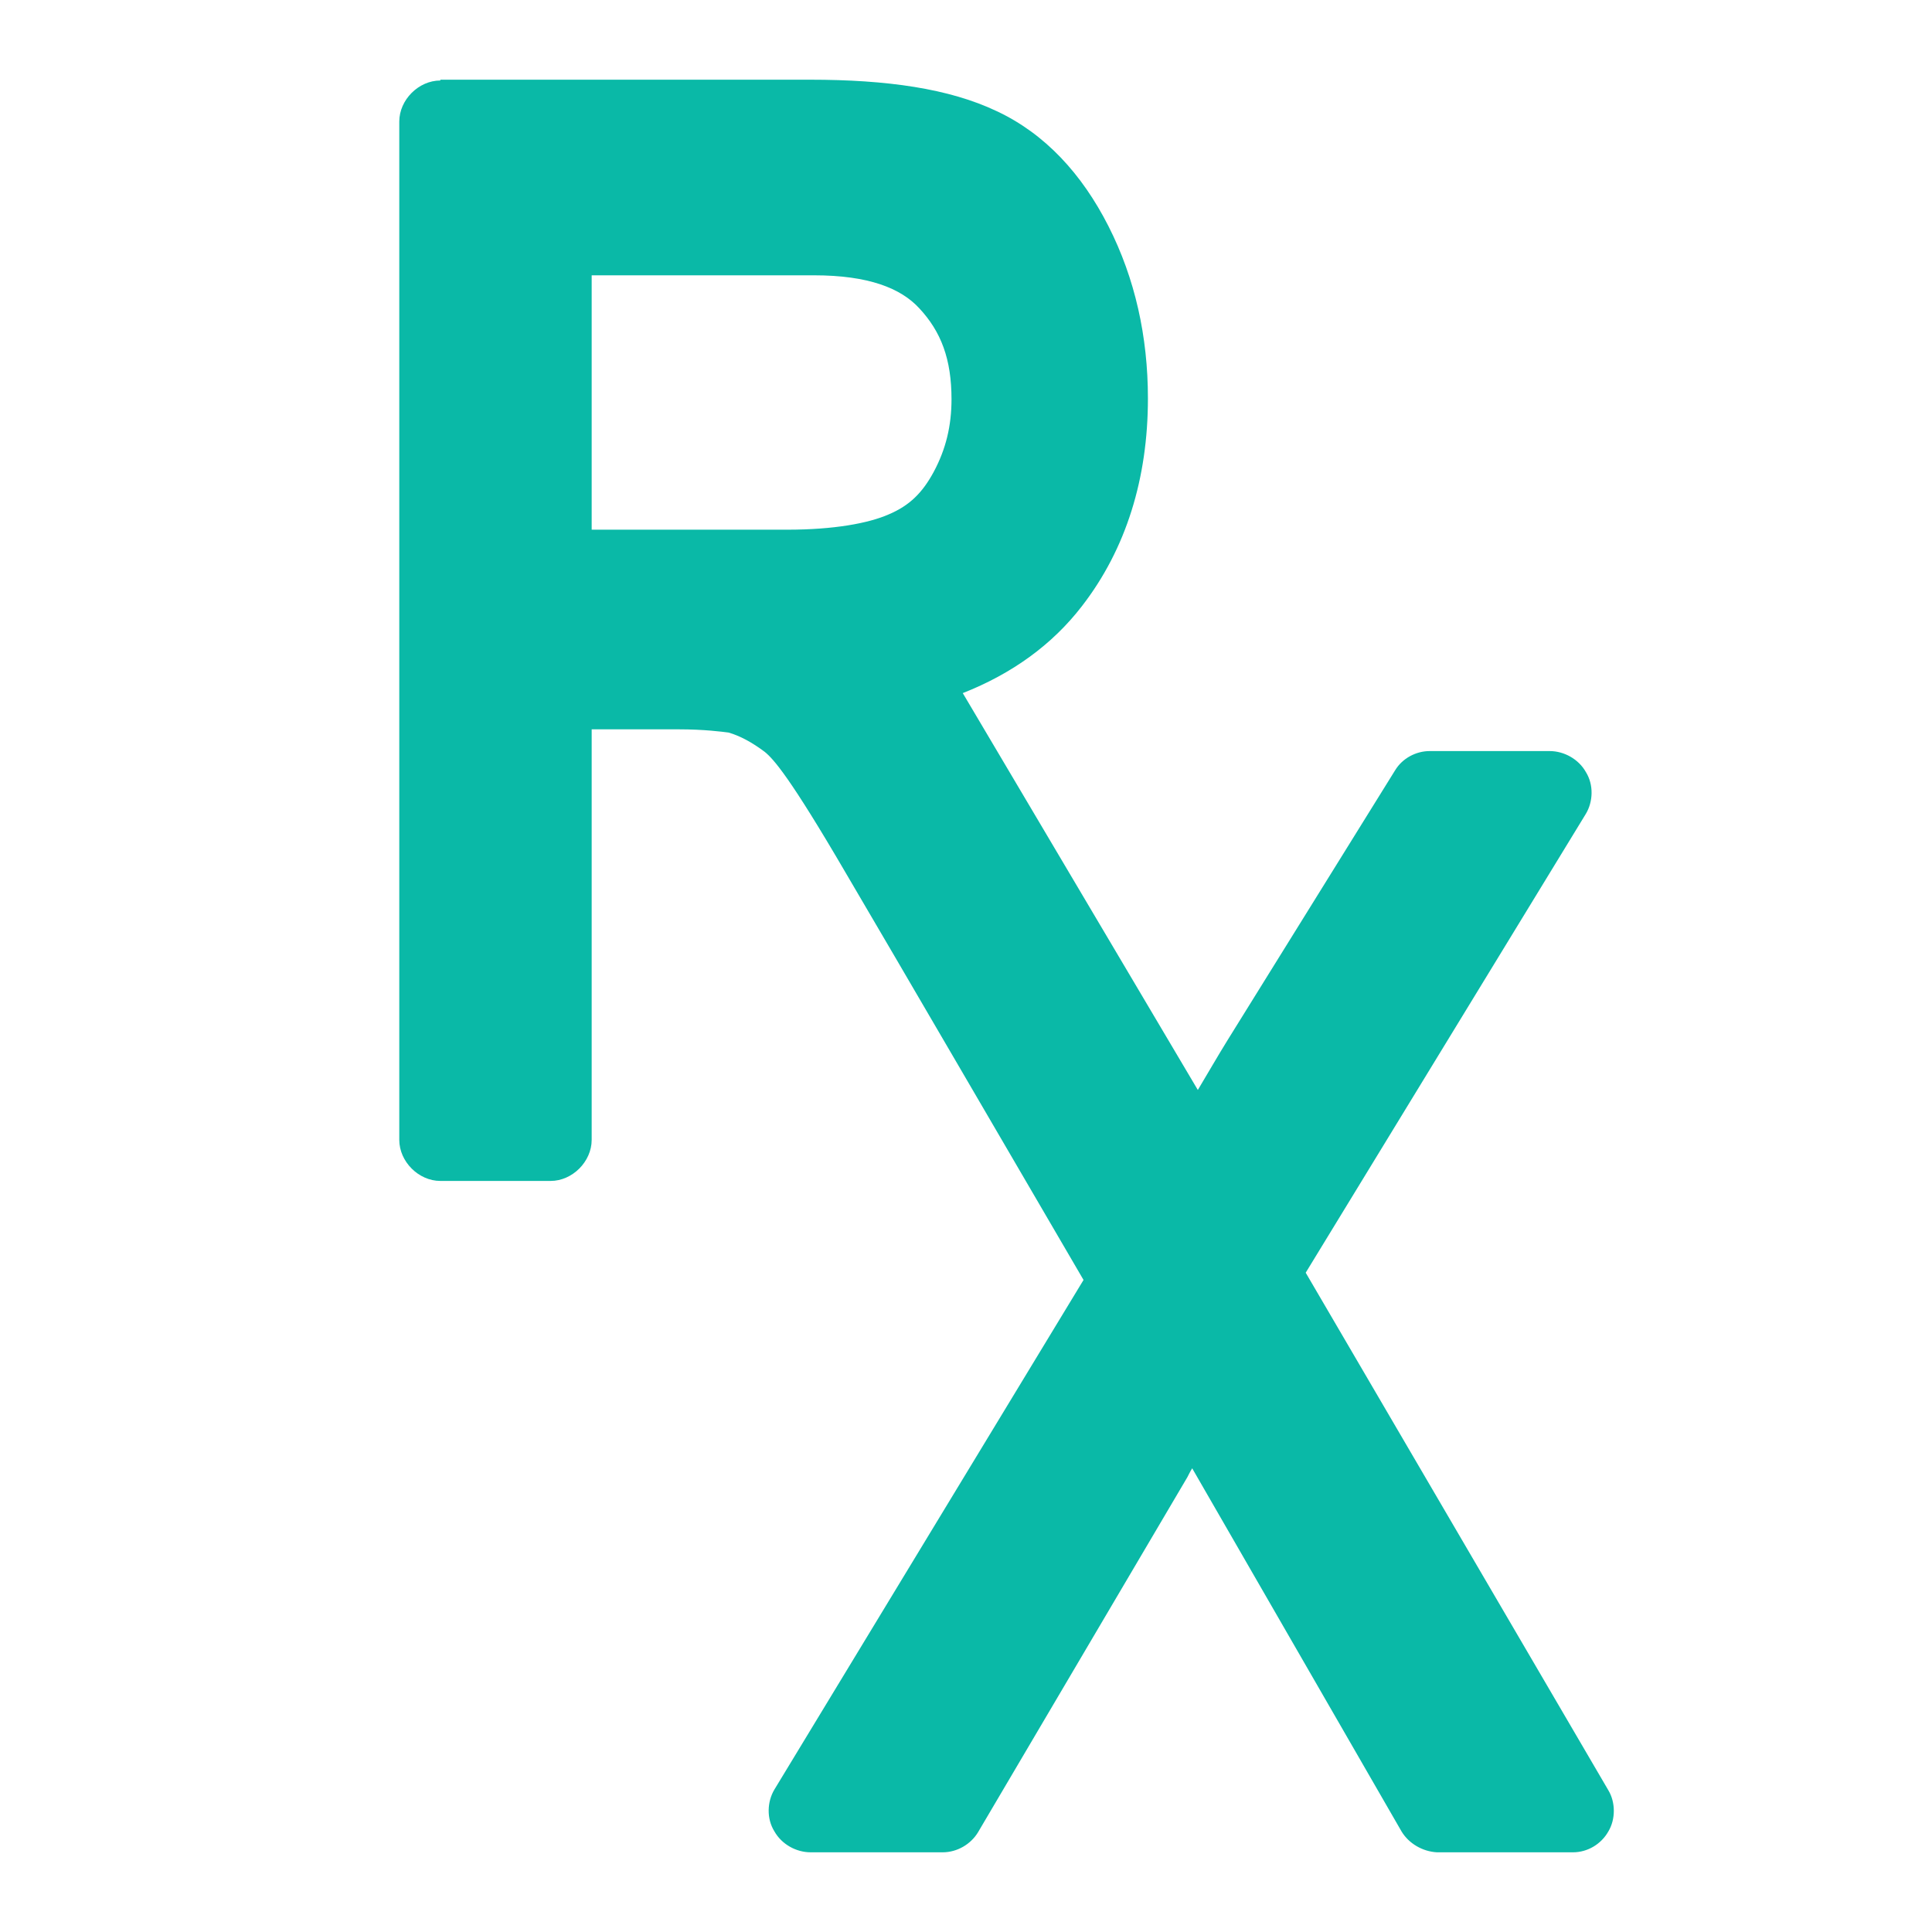
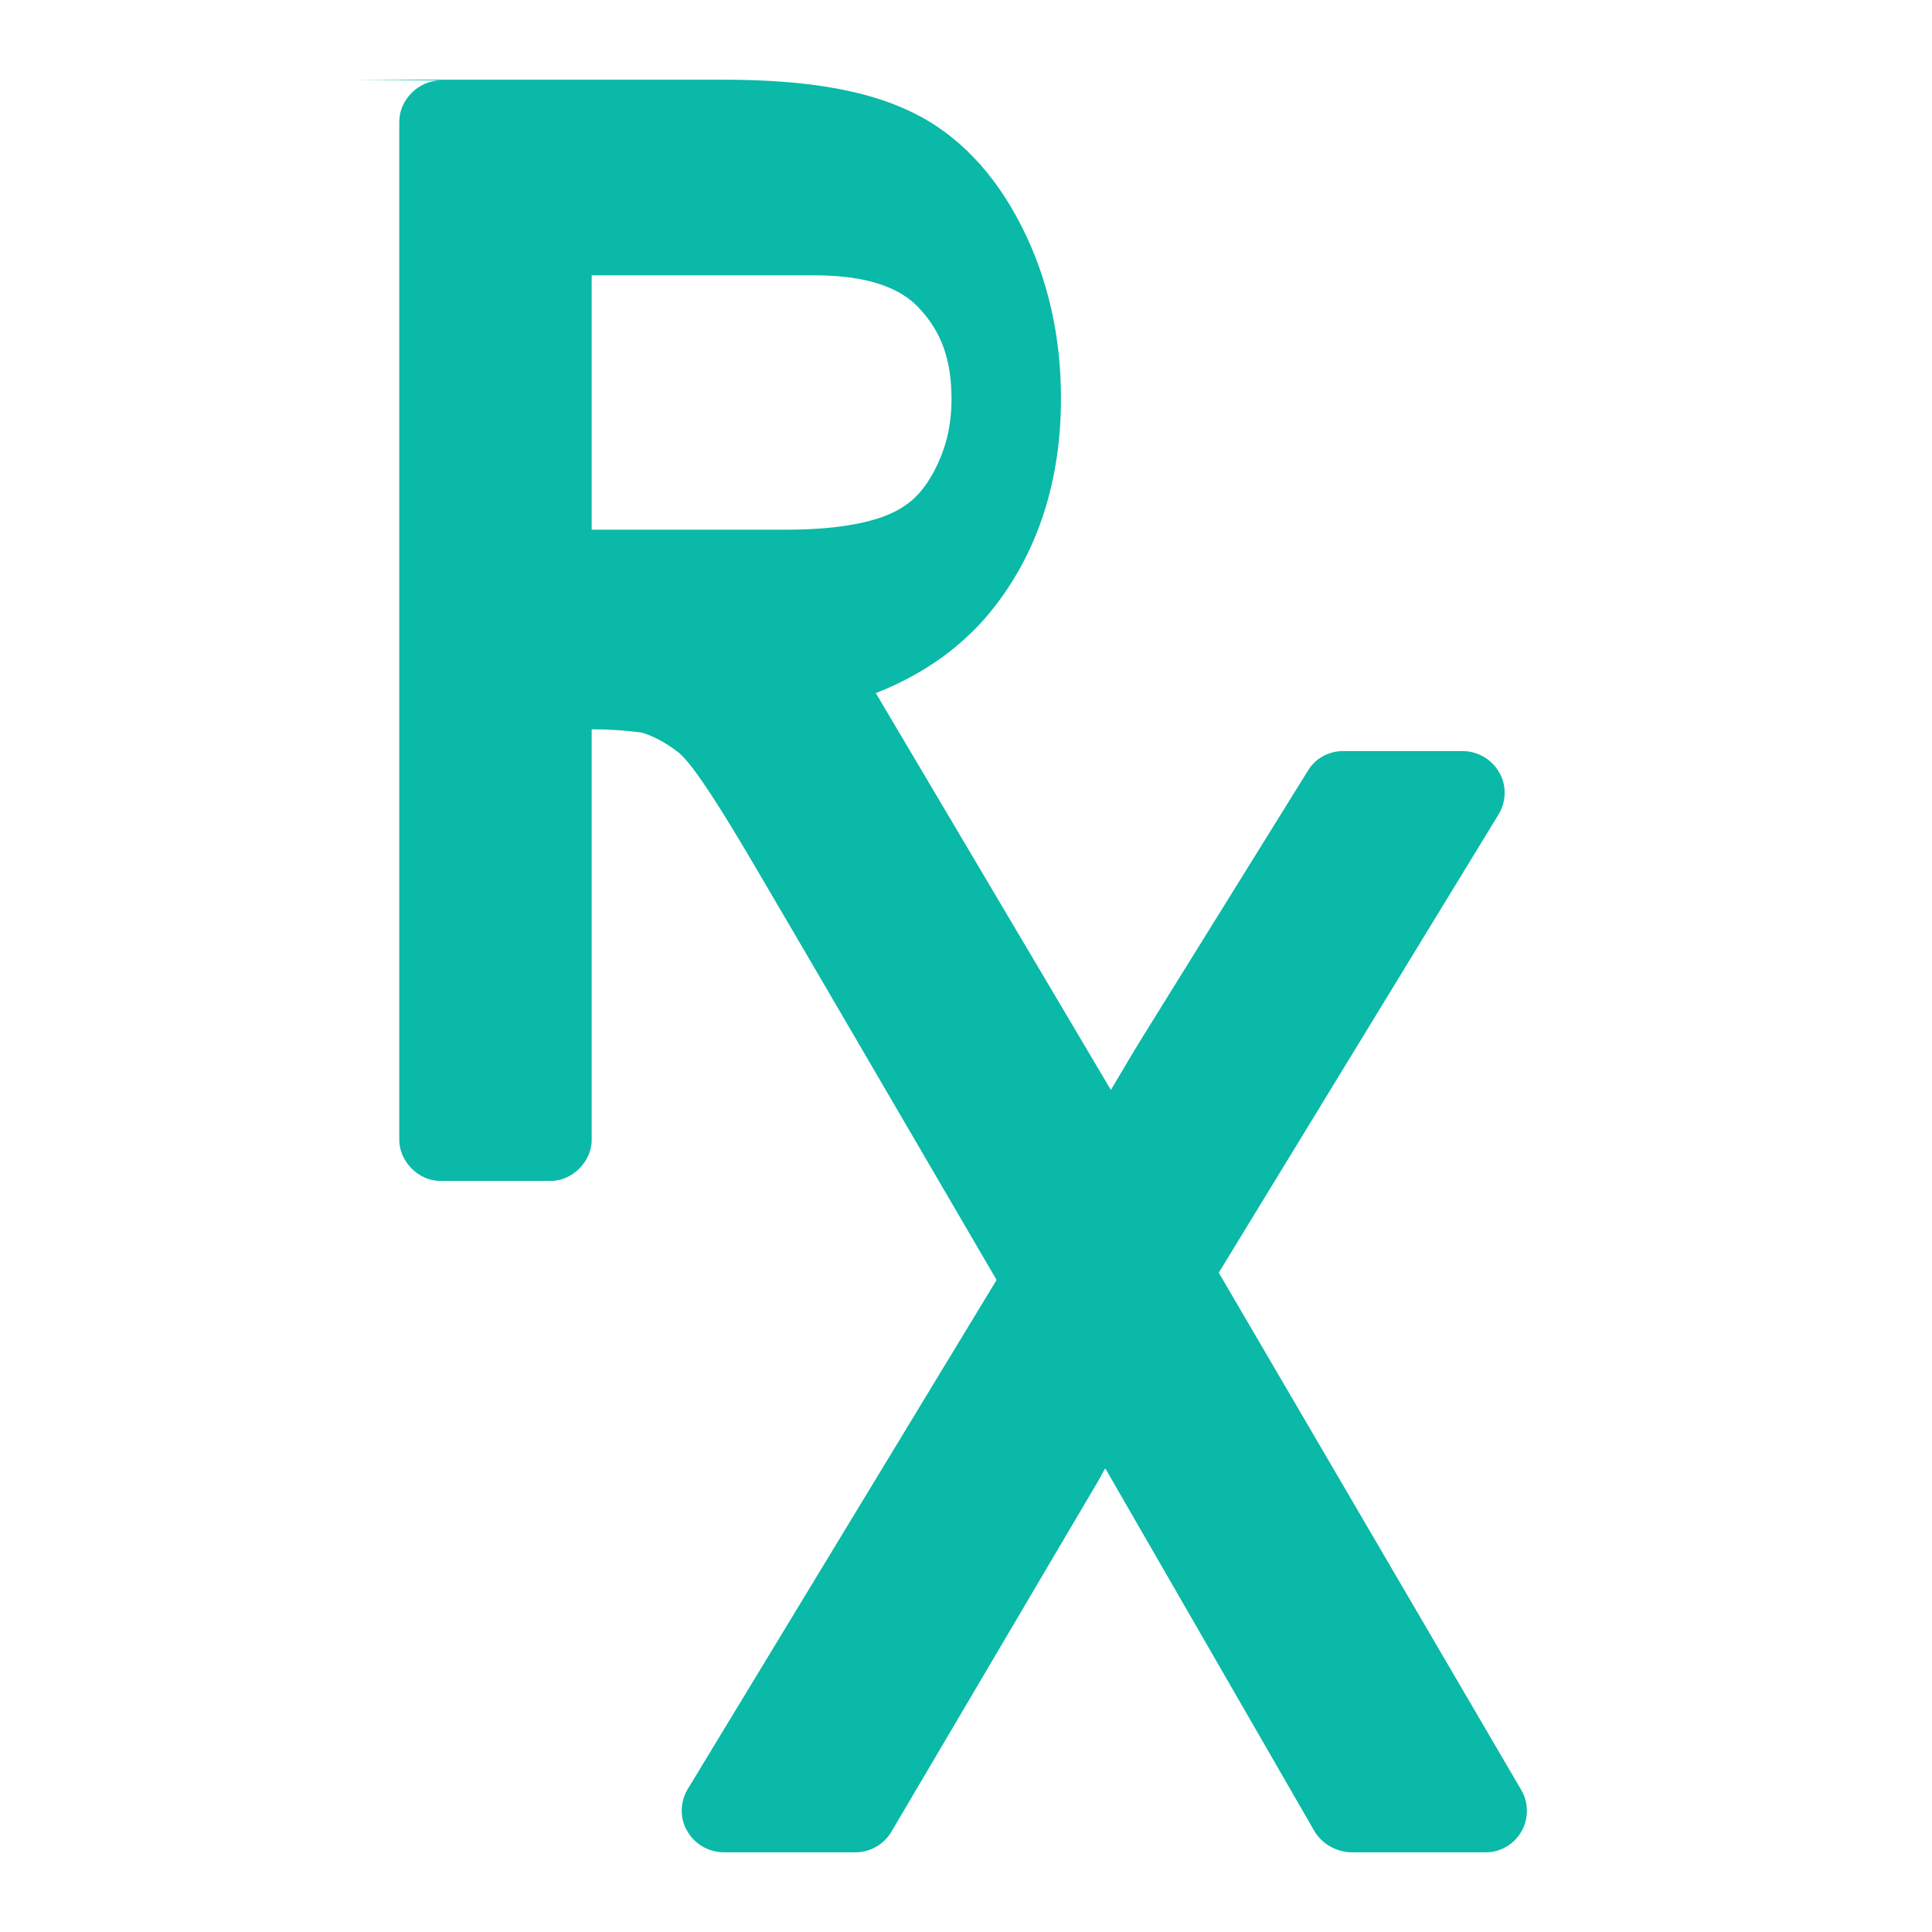
<svg xmlns="http://www.w3.org/2000/svg" id="Layer_1" viewBox="0 0 24 24">
  <defs>
    <style>
      .cls-1 {
        fill: #0ab9a7;
      }
    </style>
  </defs>
-   <path id="path20375-7" class="cls-1" d="M5.47,1c-.27,0-.51.24-.51.51v12.65c0,.27.24.51.51.51h1.37c.27,0,.51-.24.51-.51v-5.1h1.08c.32,0,.54.03.62.04.14.04.29.12.45.24.11.09.31.31,1.01,1.51.7,1.19,1.91,3.27,2.95,5.05l-3.84,6.33c-.09.15-.1.36,0,.52.09.16.27.26.45.26h1.64c.18,0,.35-.1.44-.25l2.6-4.41s0,0,0,0c.01-.02.04-.08.06-.11,0,0,0,0,0,0l2.6,4.51c.09.15.26.25.44.26h1.69c.18,0,.35-.1.44-.26.09-.15.09-.36,0-.51l-3.76-6.43,3.48-5.7c.09-.15.1-.36,0-.52-.09-.16-.27-.26-.45-.26h-1.49c-.17,0-.34.09-.43.24l-2.08,3.35h0c-.13.21-.25.42-.37.62l-2.92-4.93c.61-.24,1.11-.6,1.48-1.08.55-.71.82-1.59.82-2.58,0-.77-.16-1.49-.49-2.14-.33-.65-.79-1.15-1.39-1.43-.59-.28-1.36-.39-2.32-.39h-4.59ZM7.35,3.42h2.76c.68,0,1.08.16,1.31.41.27.29.4.63.4,1.13,0,.33-.07.62-.22.9-.14.26-.3.42-.56.53-.25.11-.68.19-1.26.19h-2.43v-3.16Z" />
+   <path id="path20375-7" class="cls-1" d="M5.47,1c-.27,0-.51.24-.51.51v12.65c0,.27.24.51.51.51h1.37c.27,0,.51-.24.51-.51v-5.1c.32,0,.54.03.62.04.14.04.29.12.45.24.11.09.31.31,1.01,1.51.7,1.19,1.91,3.27,2.95,5.05l-3.84,6.33c-.09.15-.1.36,0,.52.09.16.27.26.45.26h1.64c.18,0,.35-.1.44-.25l2.6-4.41s0,0,0,0c.01-.02.04-.08.06-.11,0,0,0,0,0,0l2.6,4.51c.09.15.26.25.44.26h1.69c.18,0,.35-.1.44-.26.09-.15.09-.36,0-.51l-3.76-6.43,3.48-5.7c.09-.15.1-.36,0-.52-.09-.16-.27-.26-.45-.26h-1.49c-.17,0-.34.09-.43.24l-2.08,3.35h0c-.13.21-.25.42-.37.62l-2.92-4.93c.61-.24,1.11-.6,1.48-1.08.55-.71.82-1.59.82-2.58,0-.77-.16-1.49-.49-2.14-.33-.65-.79-1.15-1.39-1.43-.59-.28-1.36-.39-2.32-.39h-4.59ZM7.35,3.42h2.76c.68,0,1.08.16,1.31.41.27.29.4.63.4,1.13,0,.33-.07.62-.22.9-.14.26-.3.42-.56.53-.25.11-.68.19-1.26.19h-2.43v-3.16Z" />
</svg>